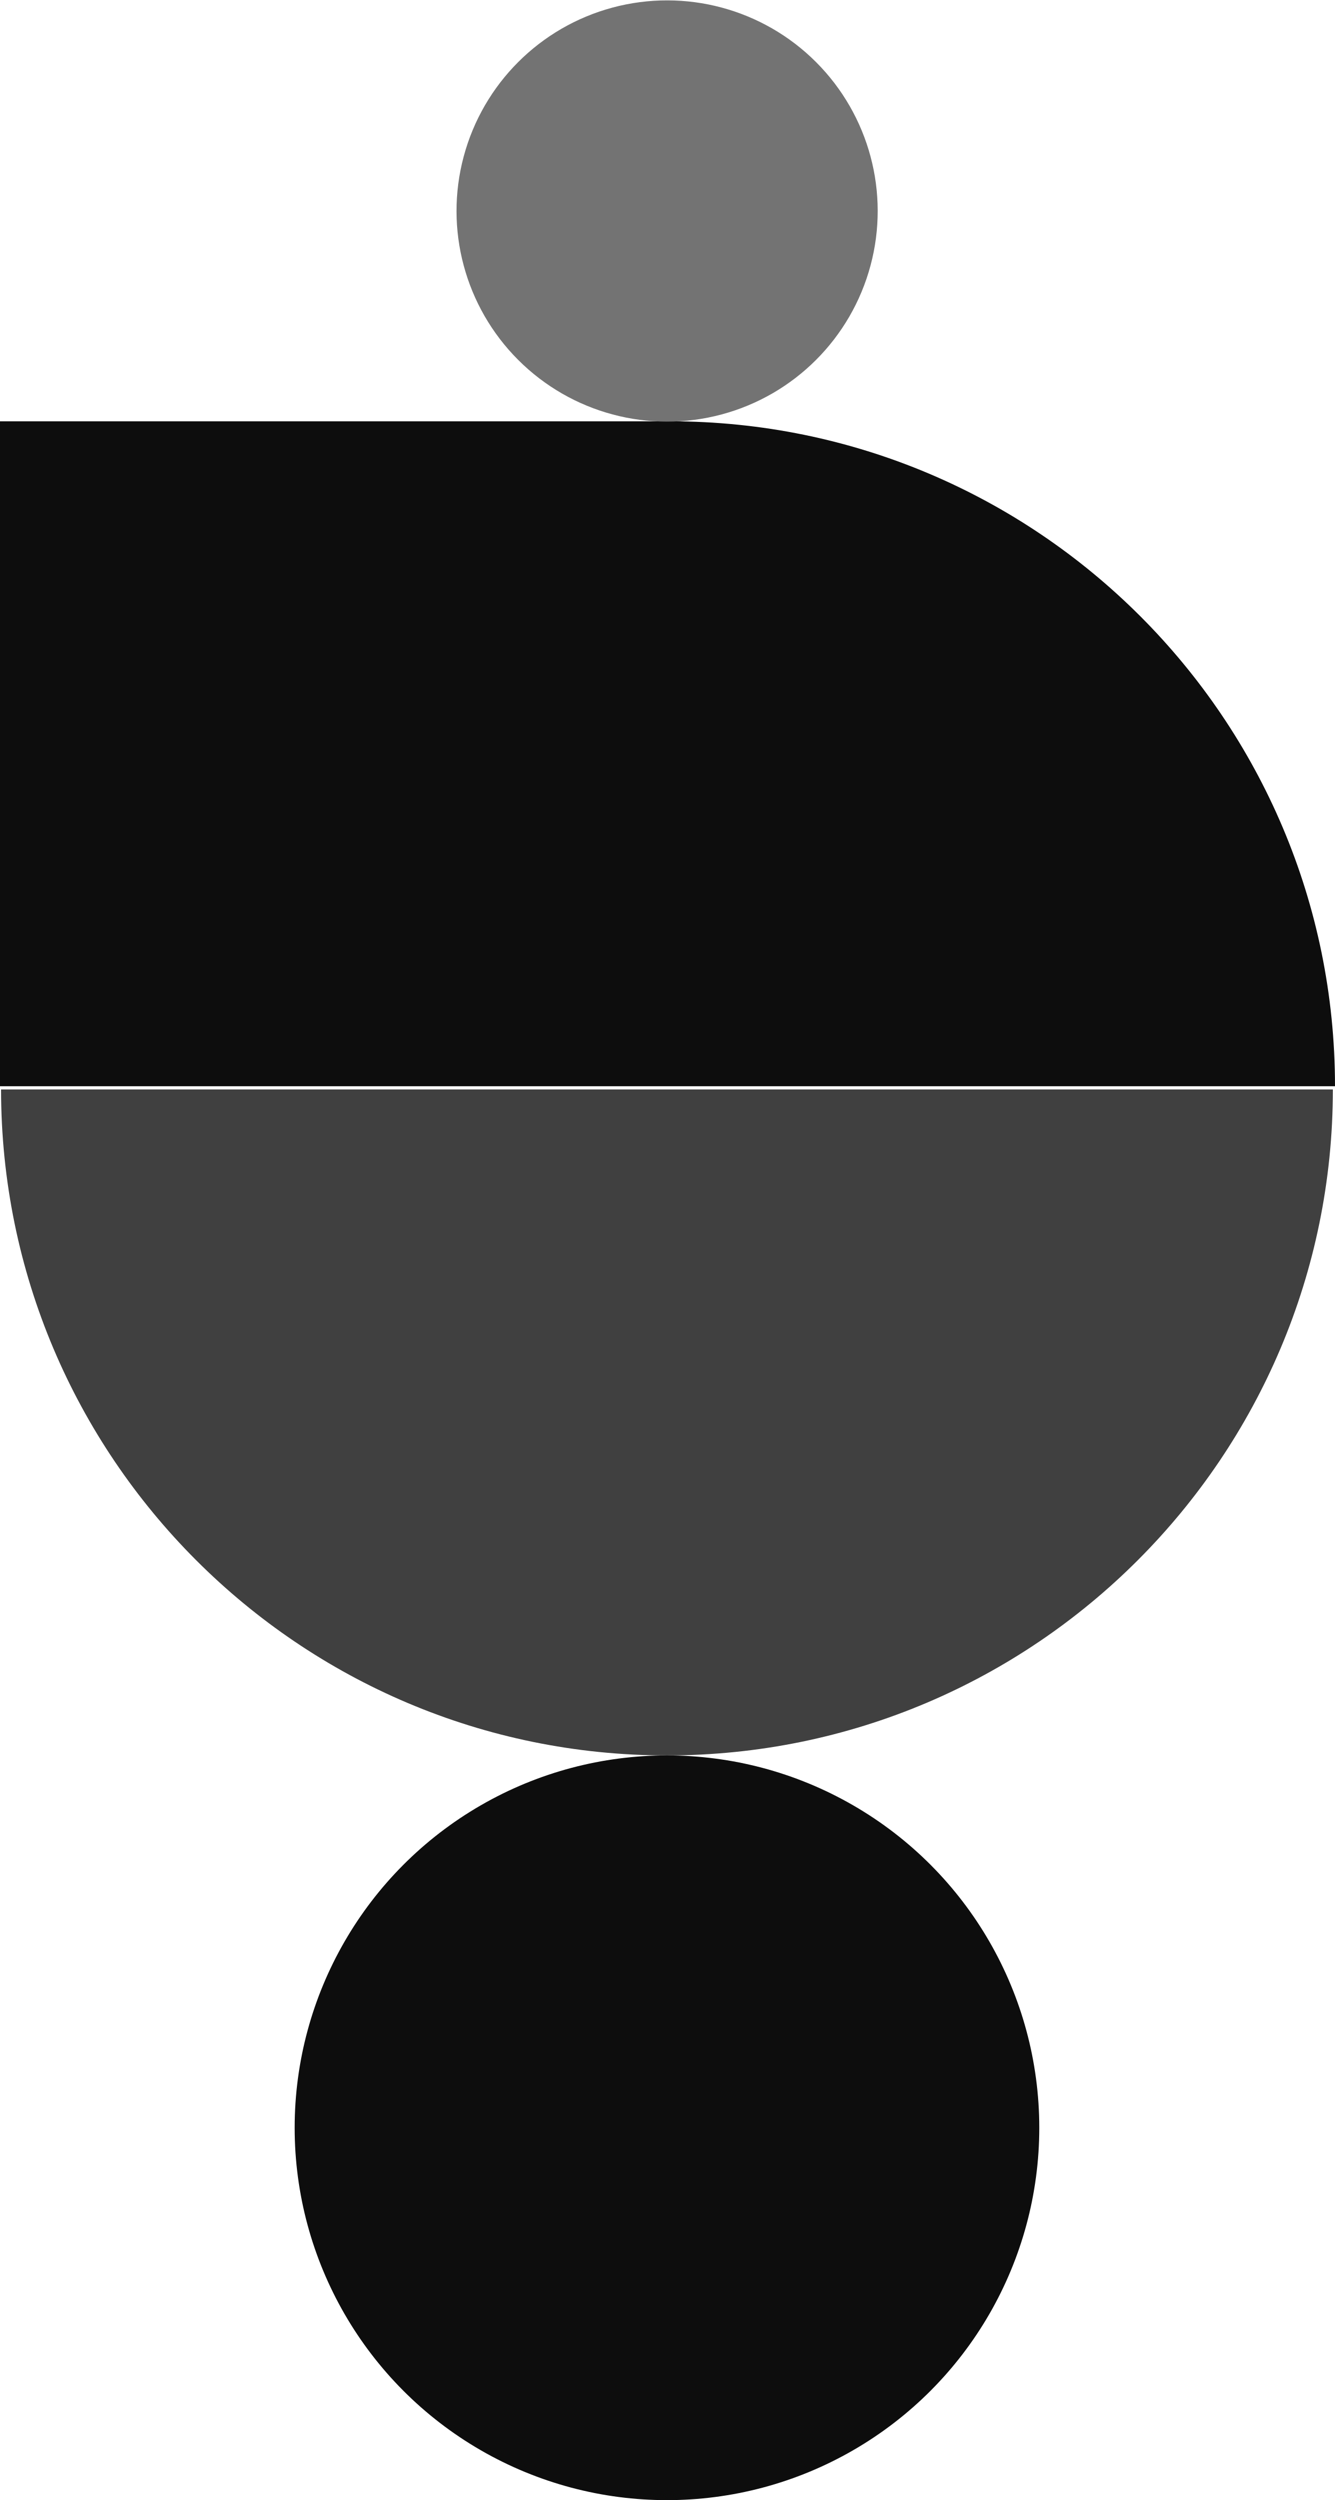
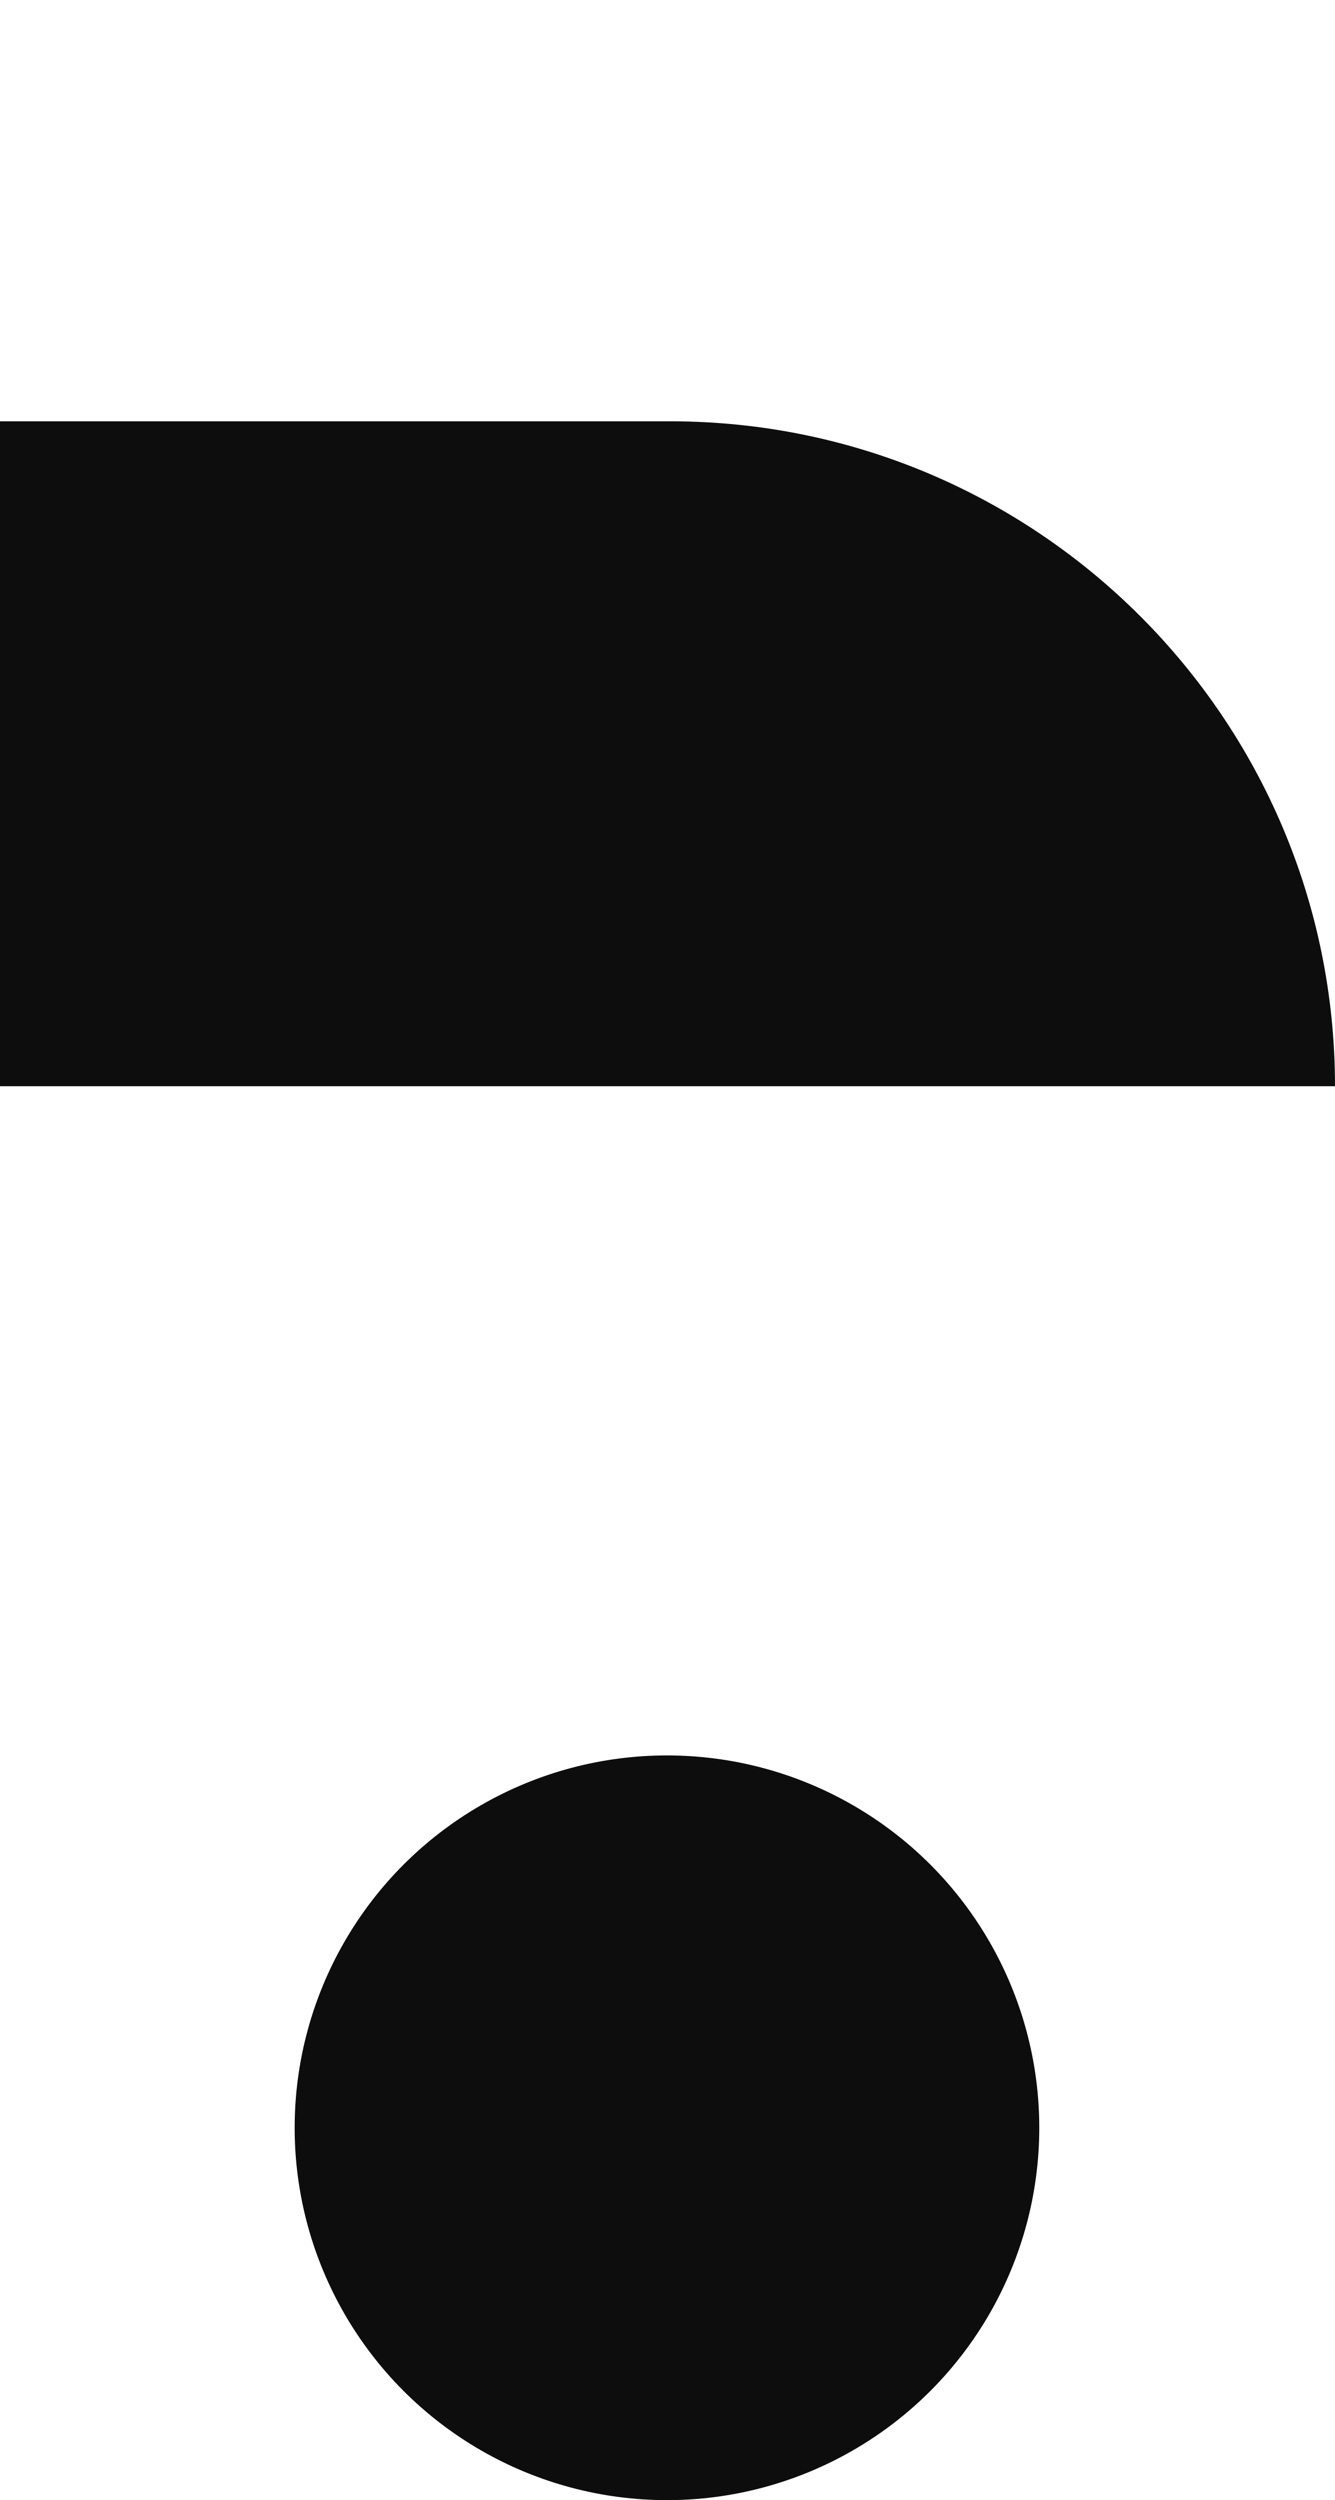
<svg xmlns="http://www.w3.org/2000/svg" version="1.1" id="Capa_1" x="0px" y="0px" viewBox="0 0 125.5 235" style="enable-background:new 0 0 125.5 235;" xml:space="preserve">
  <style type="text/css">
	.st0{fill:#404040;}
	.st1{fill:#0D0D0D;}
	.st2{fill:#737373;}
</style>
  <g>
-     <path class="st0" d="M62.7,165c34.6,0,62.6-28.1,62.6-62.6H0.1C0.1,136.9,28.1,165,62.7,165z" />
    <circle class="st1" cx="62.7" cy="200" r="35" />
    <path class="st1" d="M125.5,102.1L125.5,102.1c0-34.5-28-62.5-62.5-62.5H0v62.5H125.5z" />
-     <ellipse transform="matrix(0.707 -0.707 0.707 0.707 4.386 50.163)" class="st2" cx="62.7" cy="19.8" rx="19.8" ry="19.8" />
  </g>
</svg>